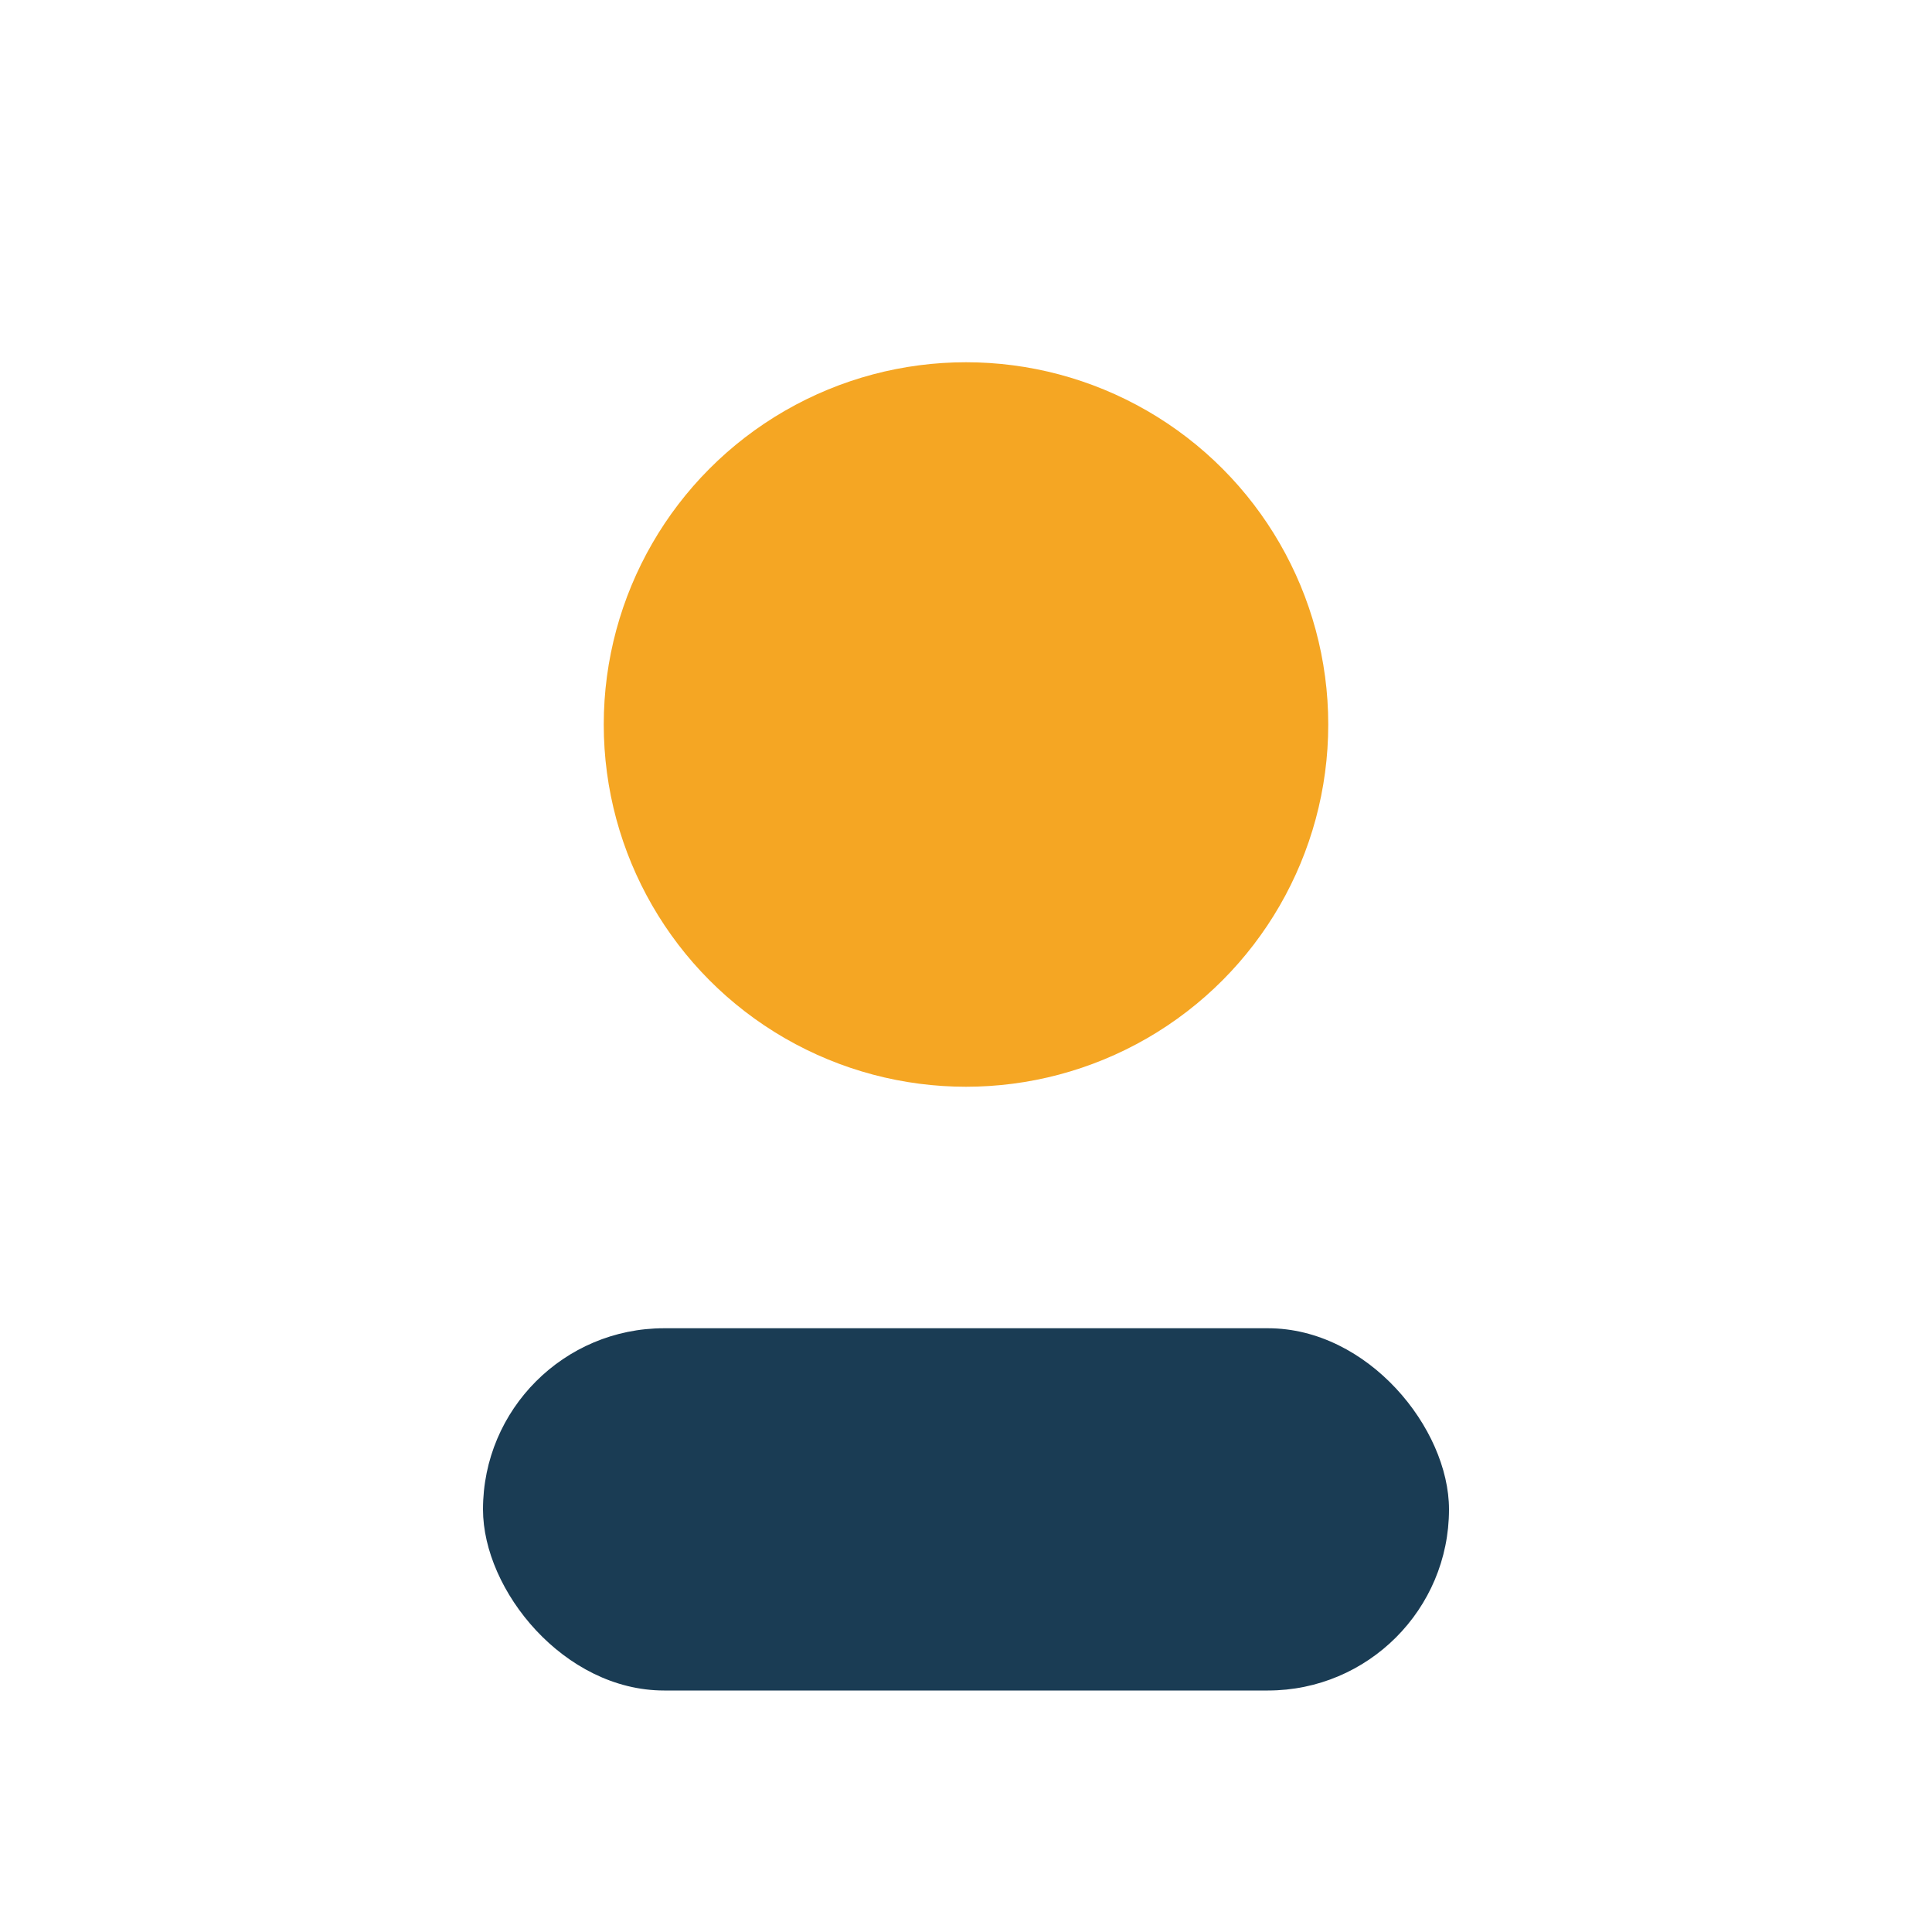
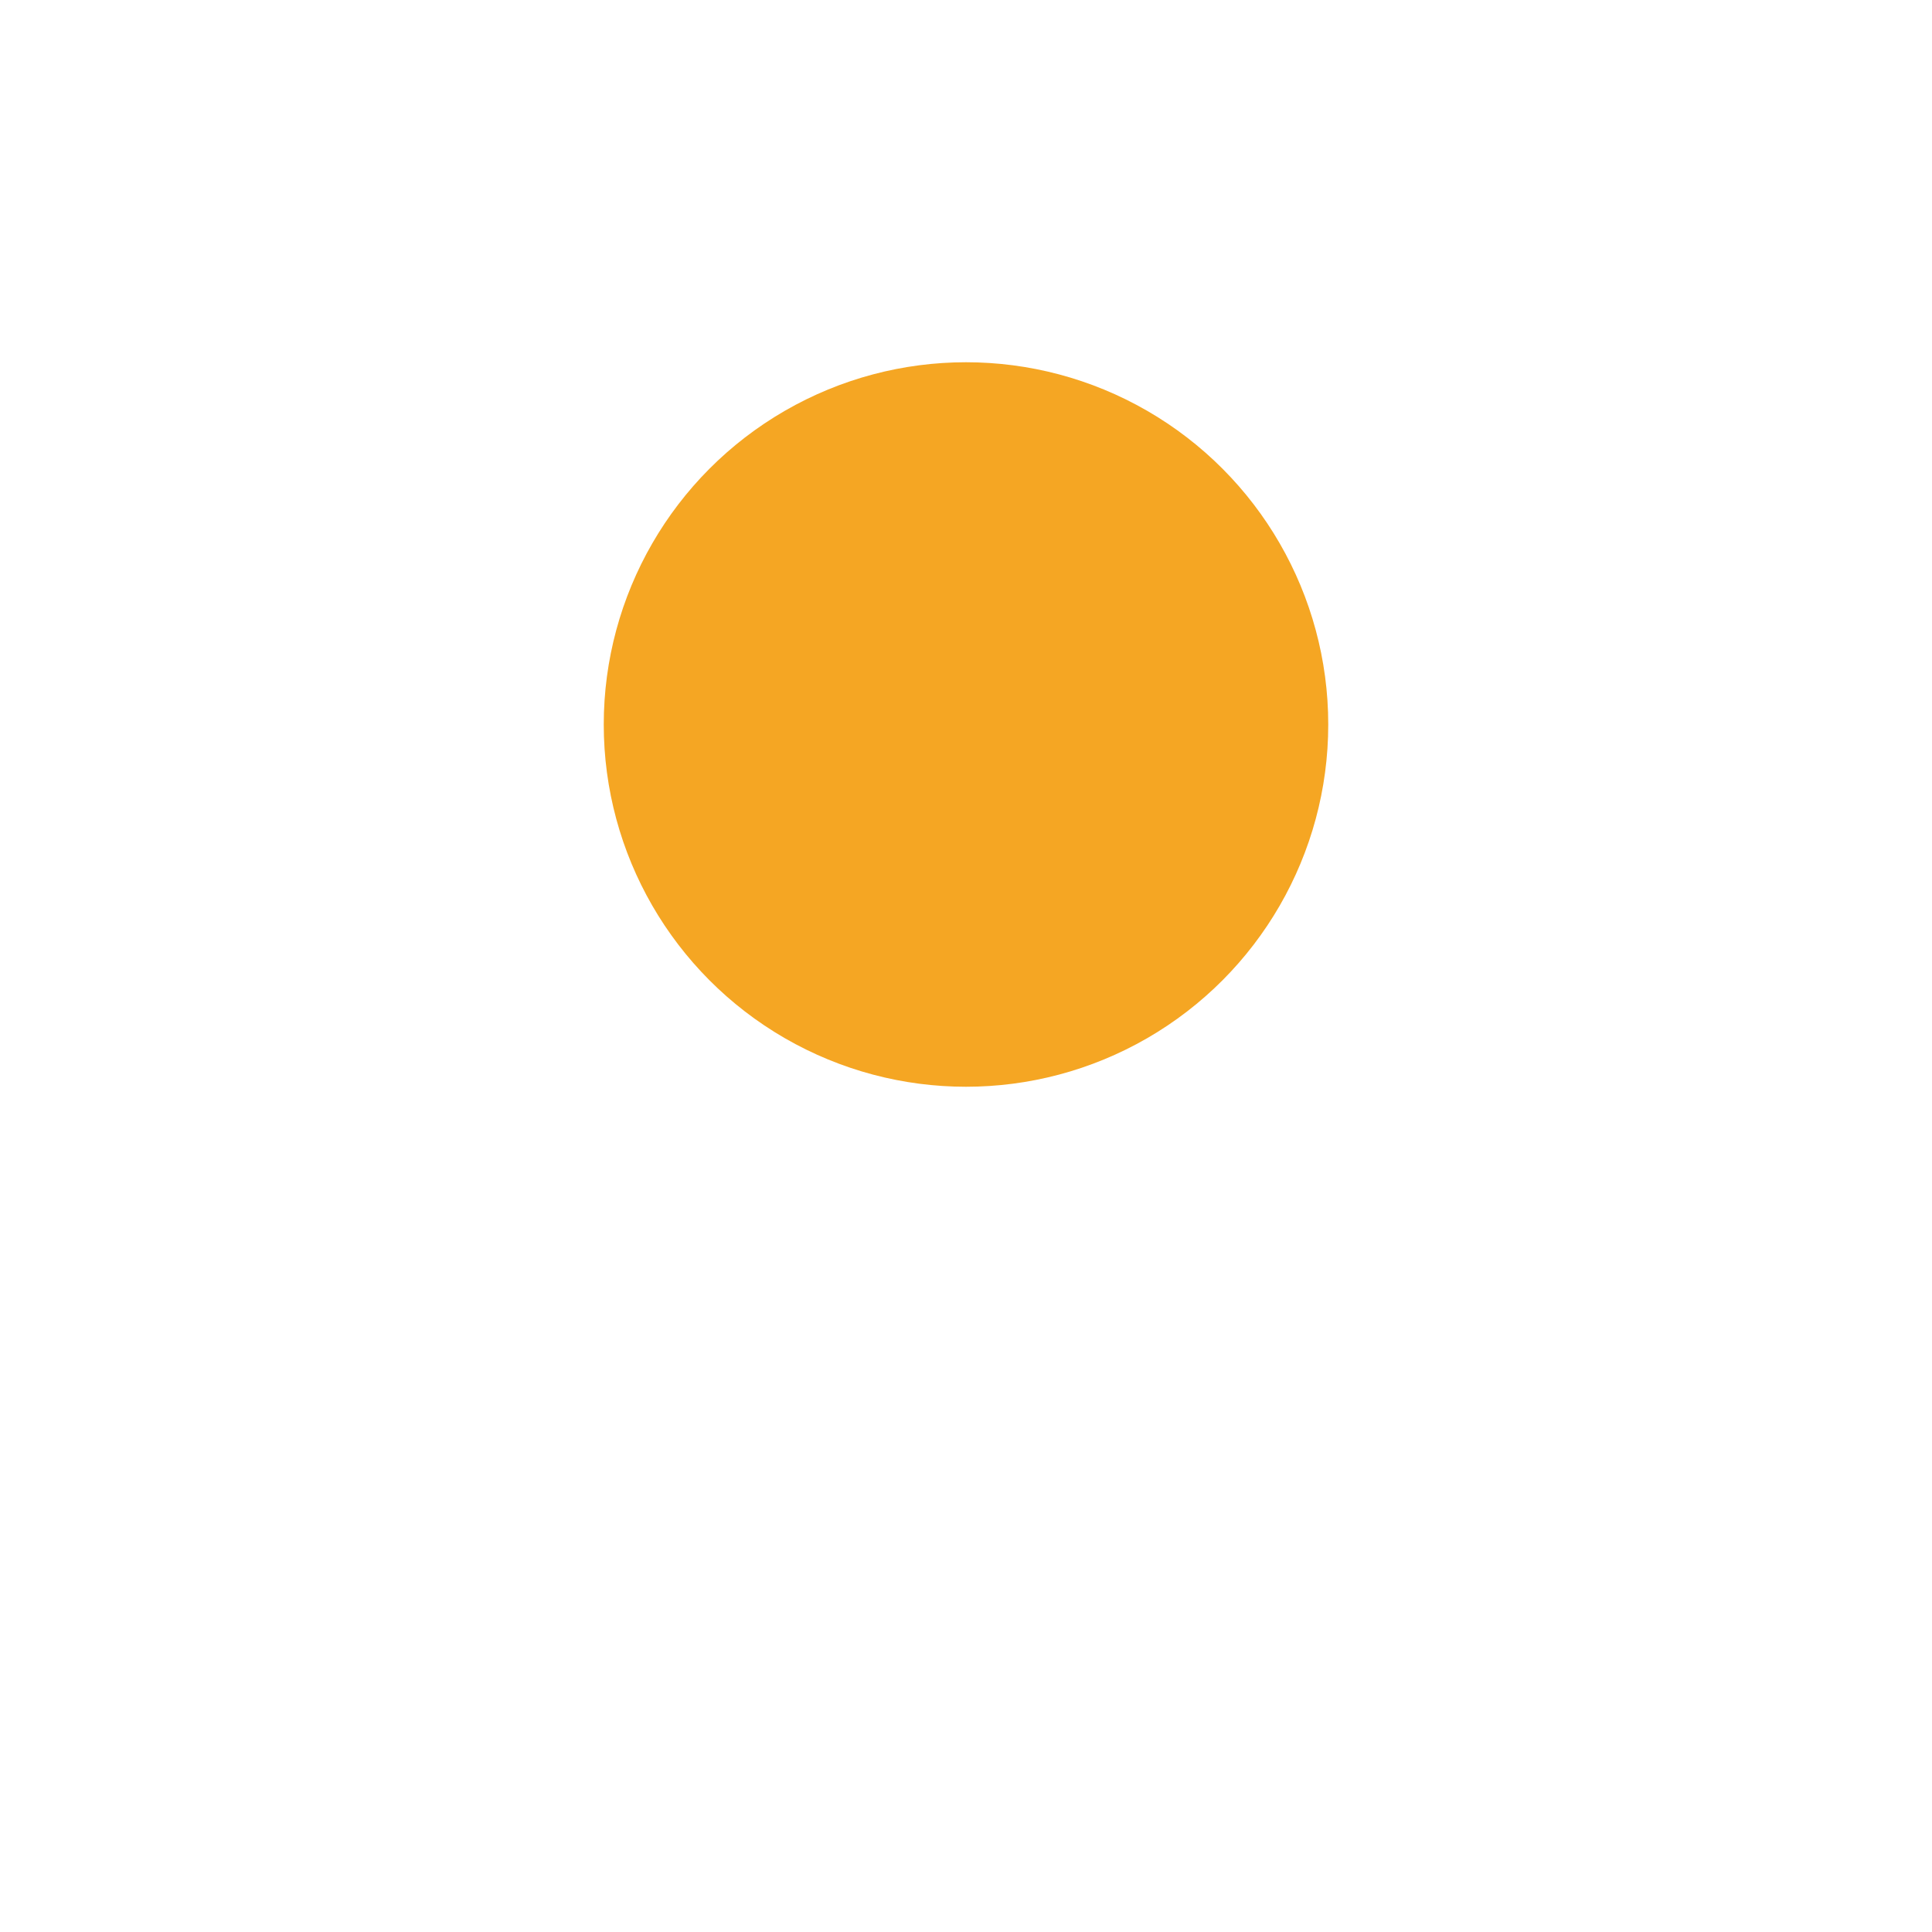
<svg xmlns="http://www.w3.org/2000/svg" width="32" height="32" viewBox="0 0 32 32">
  <circle cx="16" cy="12" r="6" fill="#F5A623" />
-   <rect x="8" y="22" width="16" height="6" rx="3" fill="#1A3C54" />
</svg>